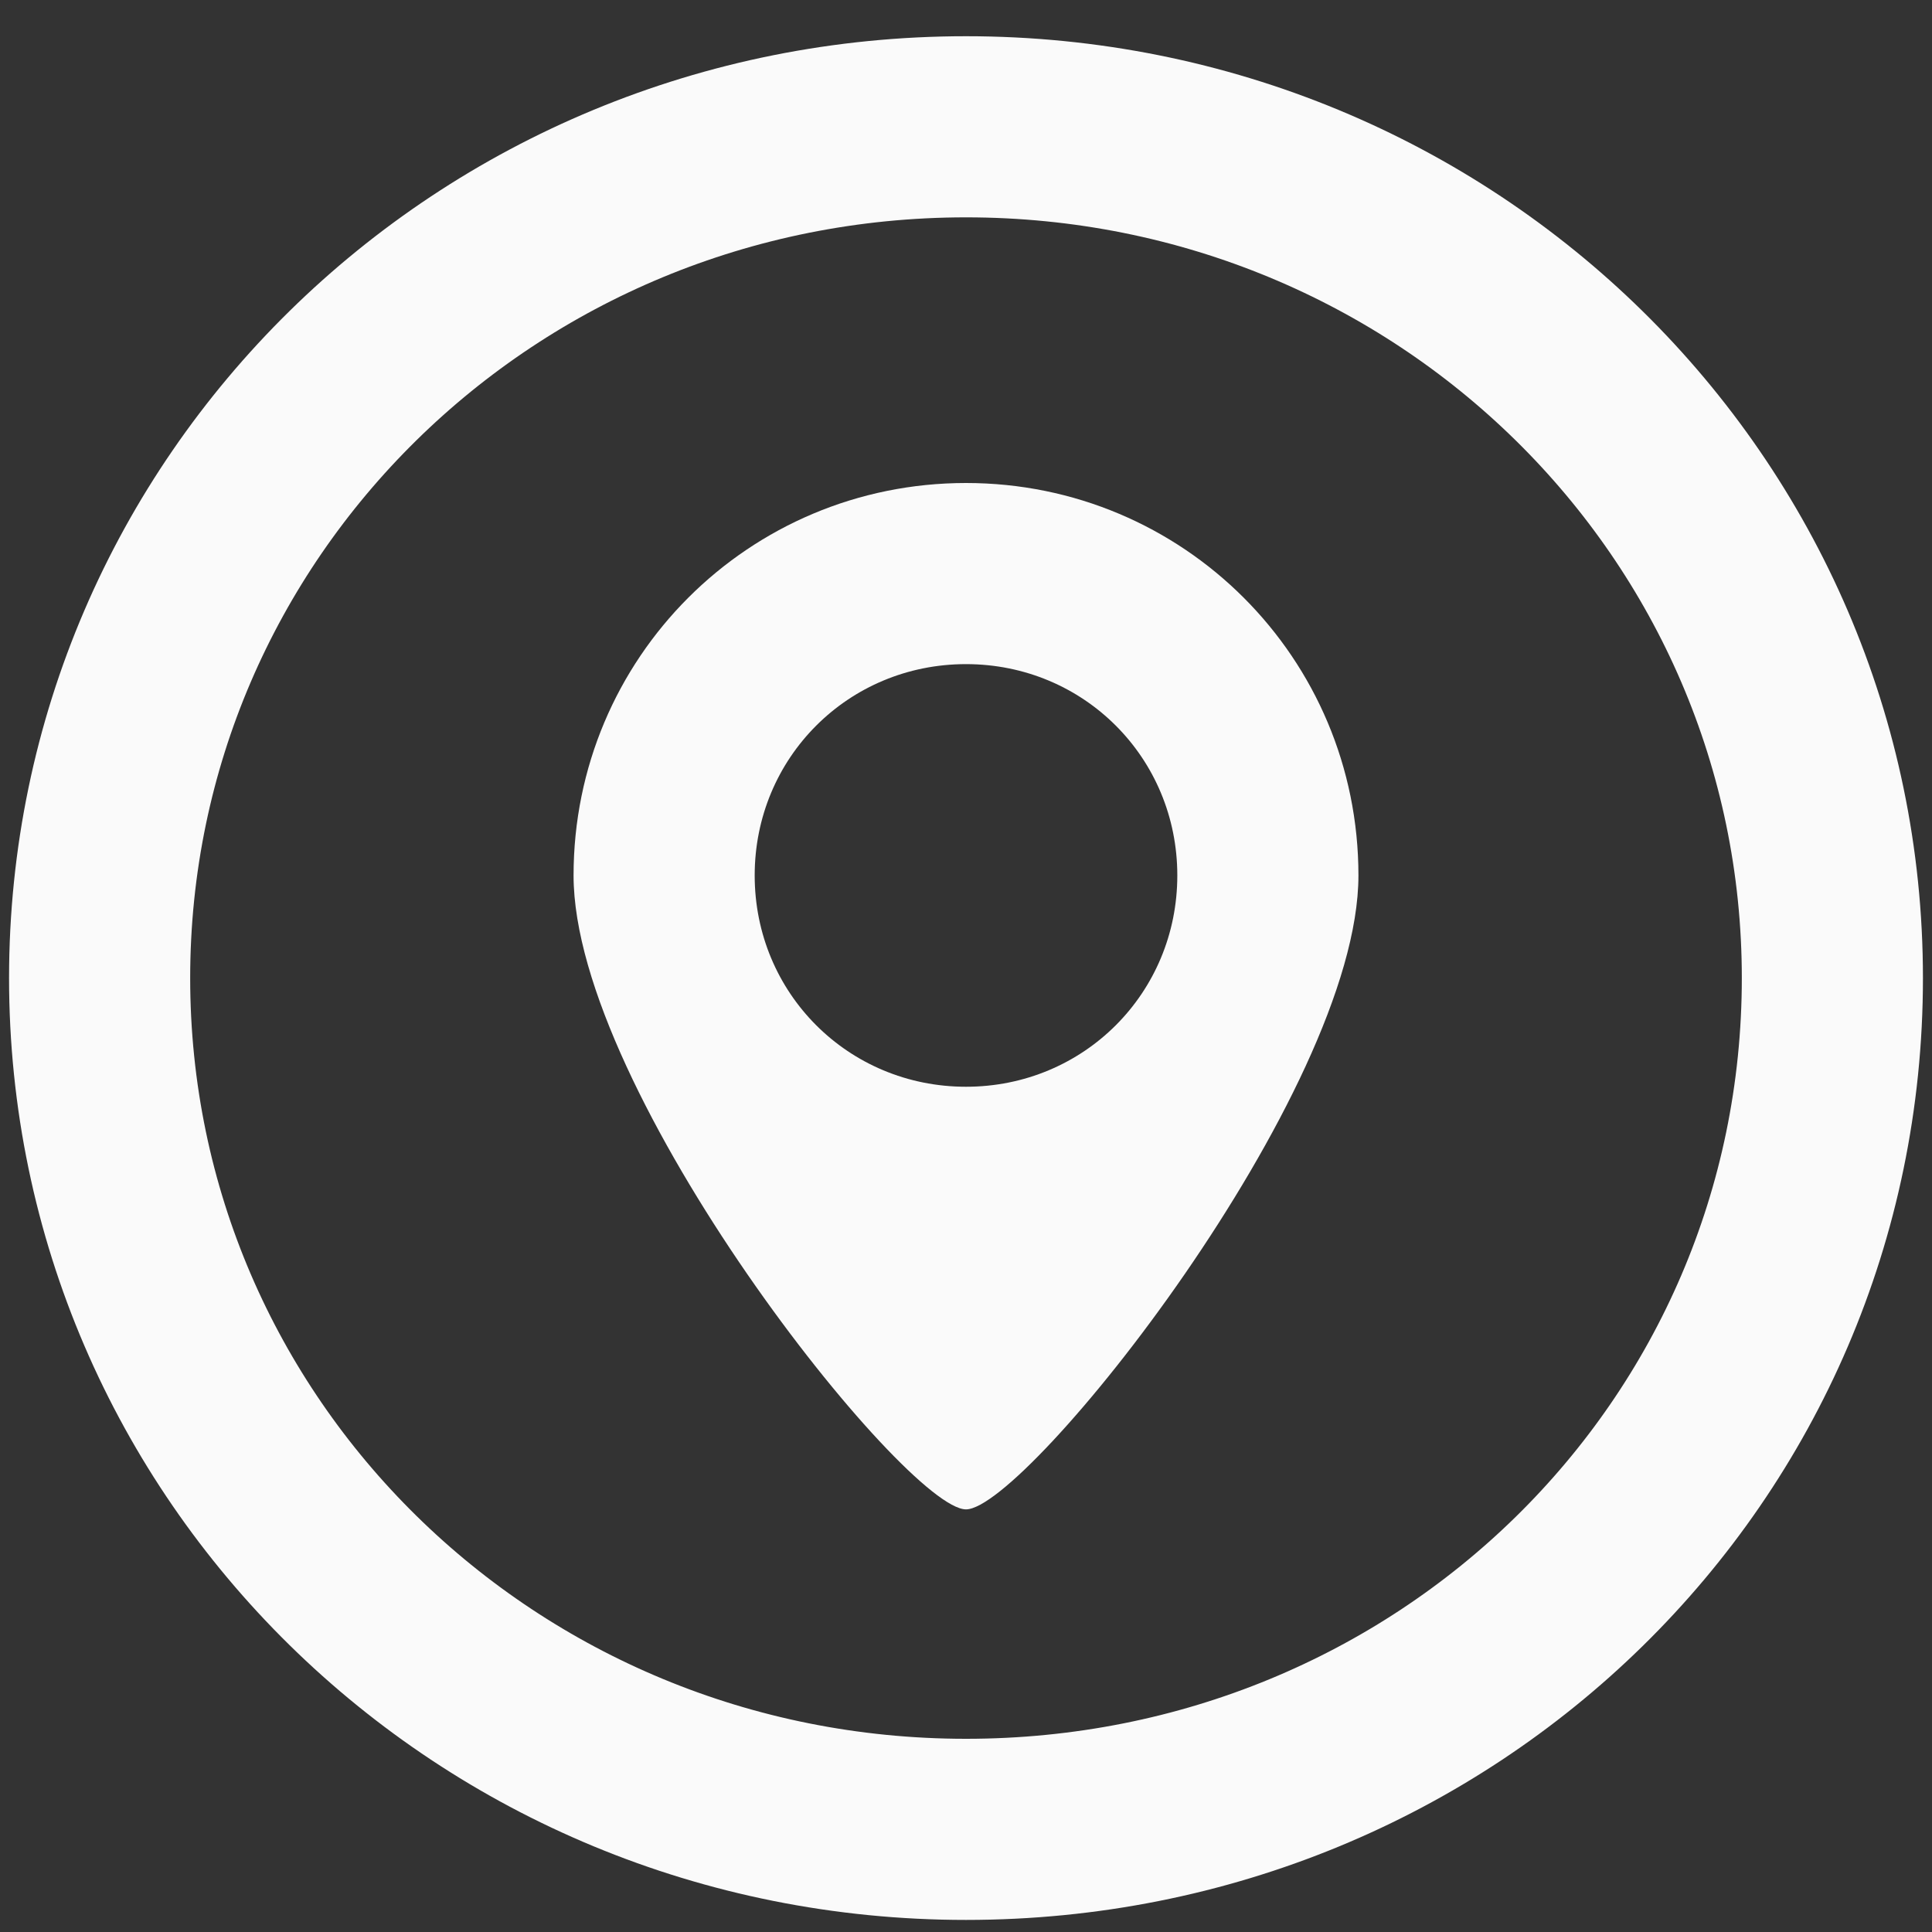
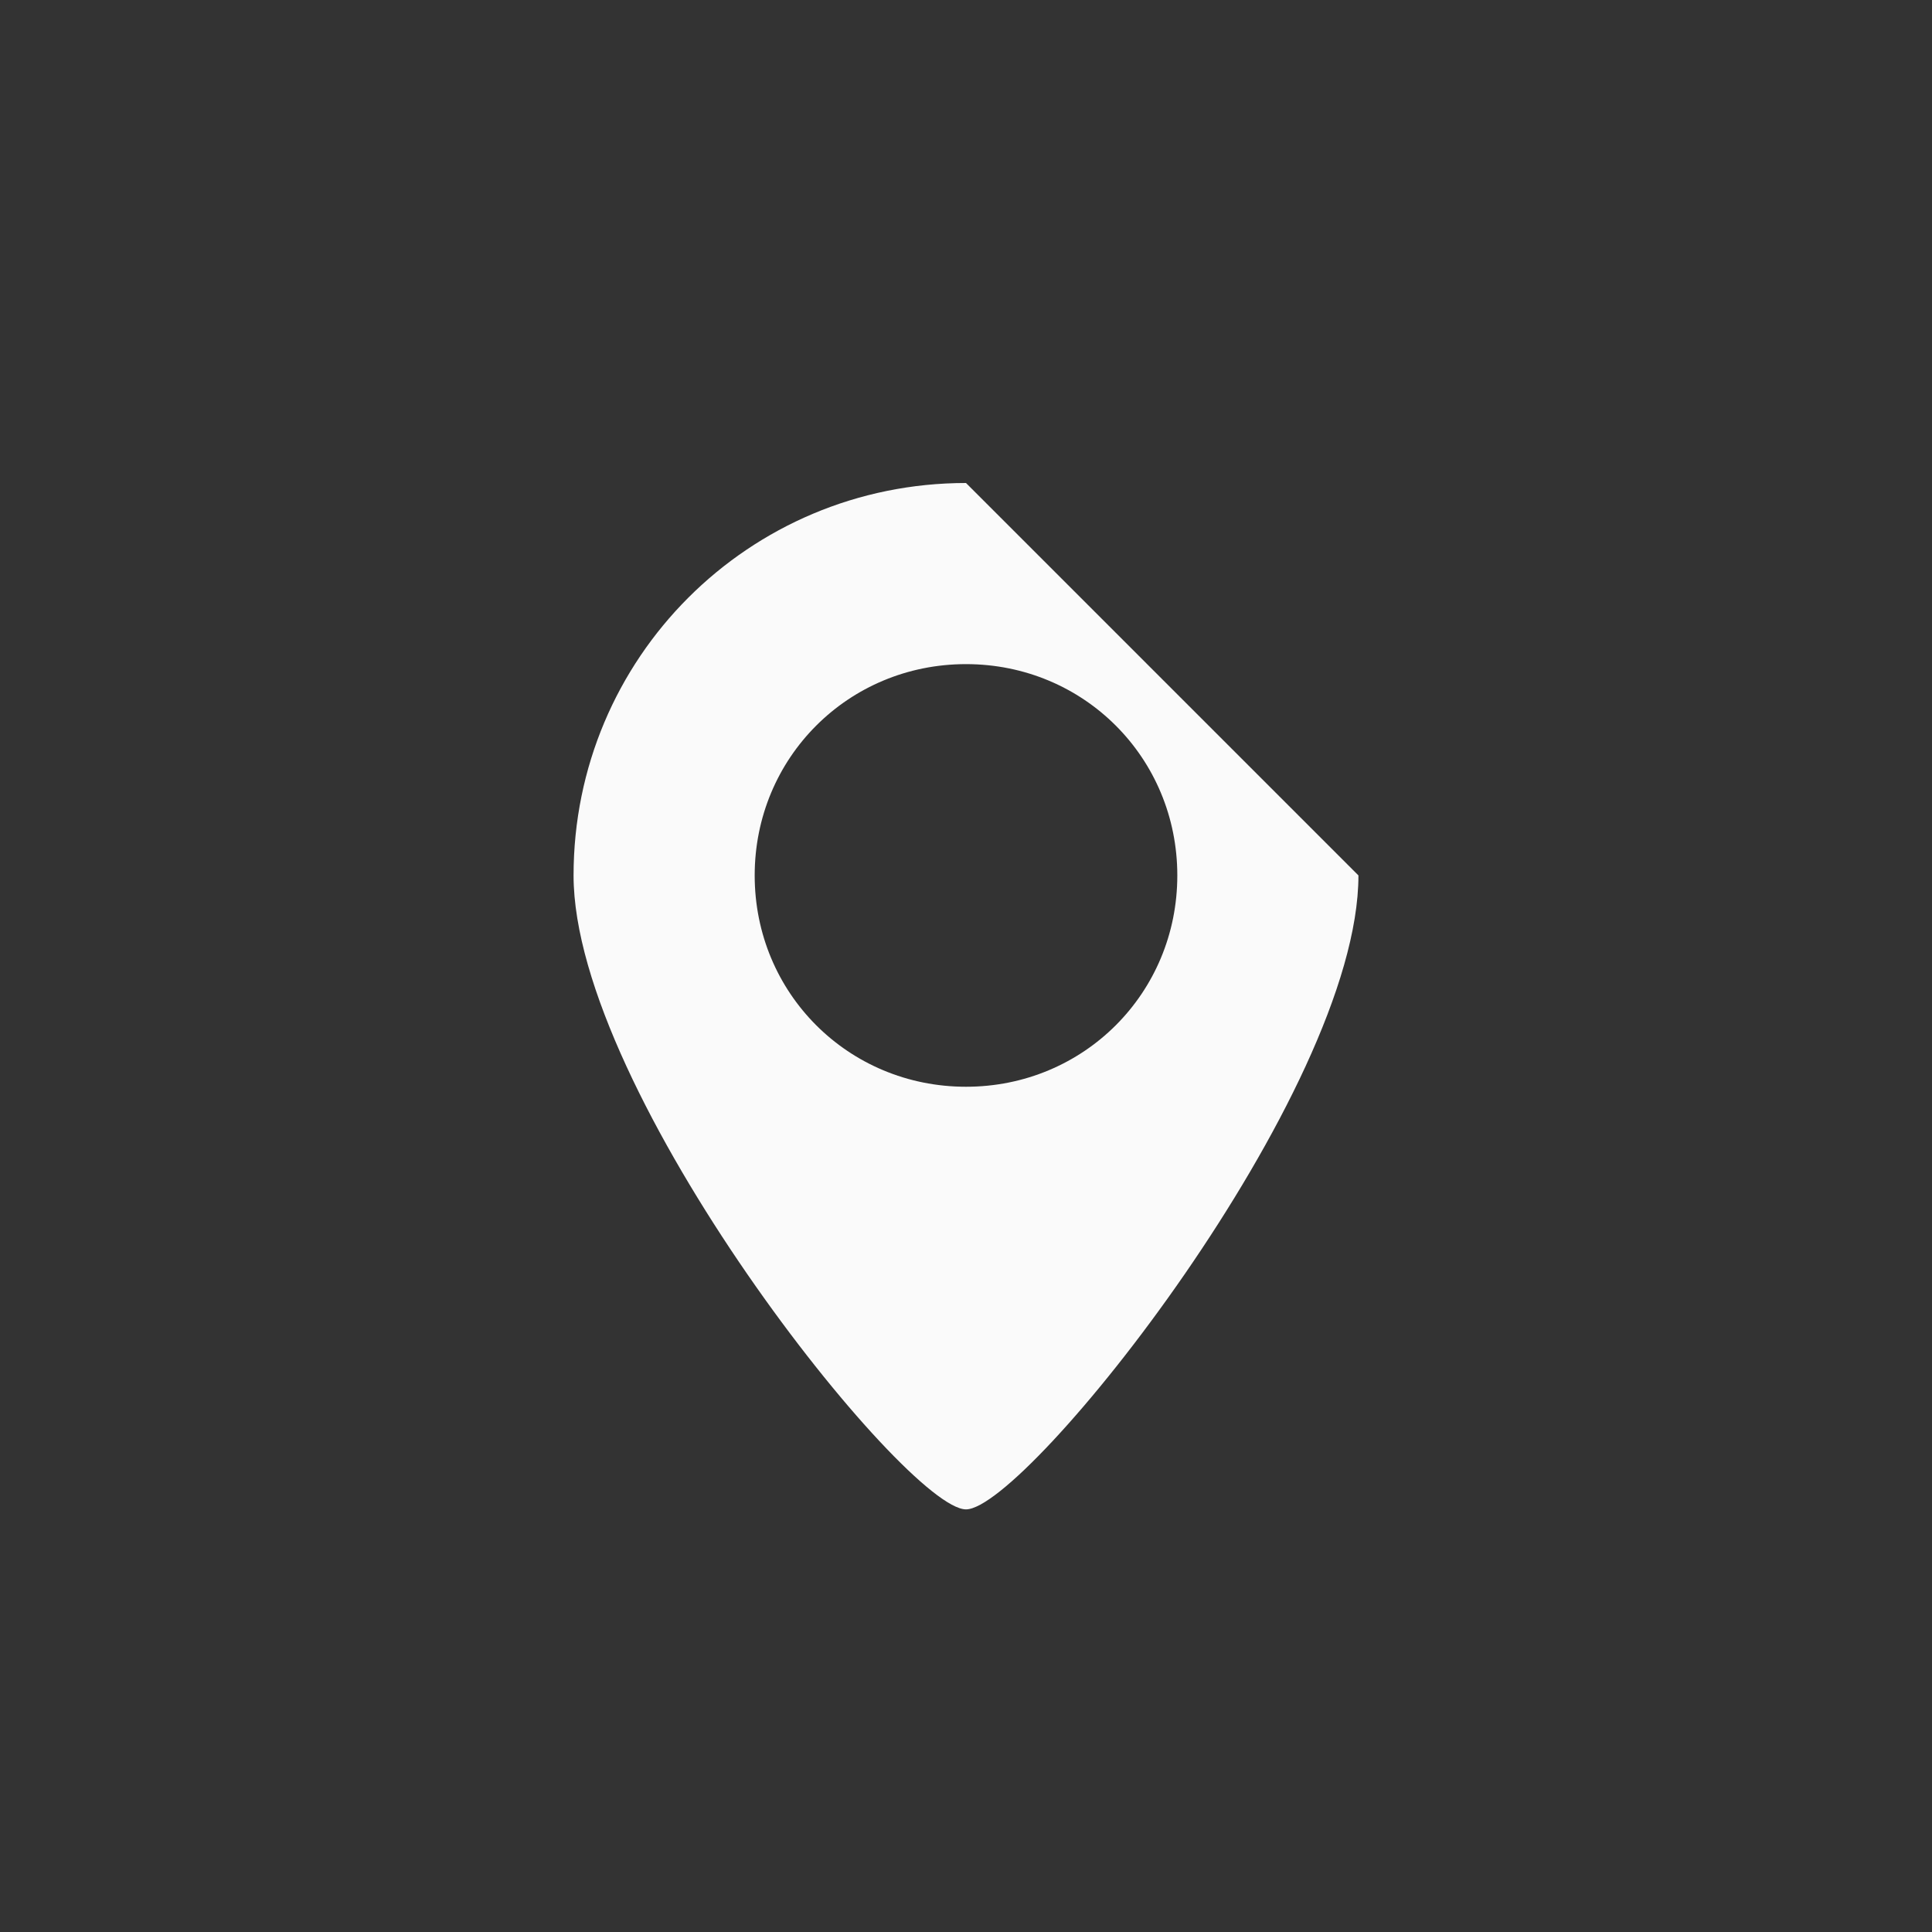
<svg xmlns="http://www.w3.org/2000/svg" version="1.1" viewBox="0 0 64 64" width="64" height="64">
  <rect x="0" y="0" width="64" height="64" fill="#333333" stroke="none" />
-   <path style="fill:none;stroke:#fafafa;stroke-width:6;" d="M60.7,32.4c0,15.7-12.8,28.2-28.7,28.2S3.3,48,3.3,32.4S16.1,4.2,32,4.2S60.7,16.8,60.7,32.4z" />
-   <path style="fill:#fafafa;" d="M32,16c-7.2,0-13,5.8-13,13s11,21,13,21c2,0,13-13.8,13-21S39.2,16,32,16z M32,36c-3.9,0-7-3.1-7-7s3.1-7,7-7   c3.9,0,7,3.1,7,7S35.9,36,32,36z" />
+   <path style="fill:#fafafa;" d="M32,16c-7.2,0-13,5.8-13,13s11,21,13,21c2,0,13-13.8,13-21z M32,36c-3.9,0-7-3.1-7-7s3.1-7,7-7   c3.9,0,7,3.1,7,7S35.9,36,32,36z" />
</svg>